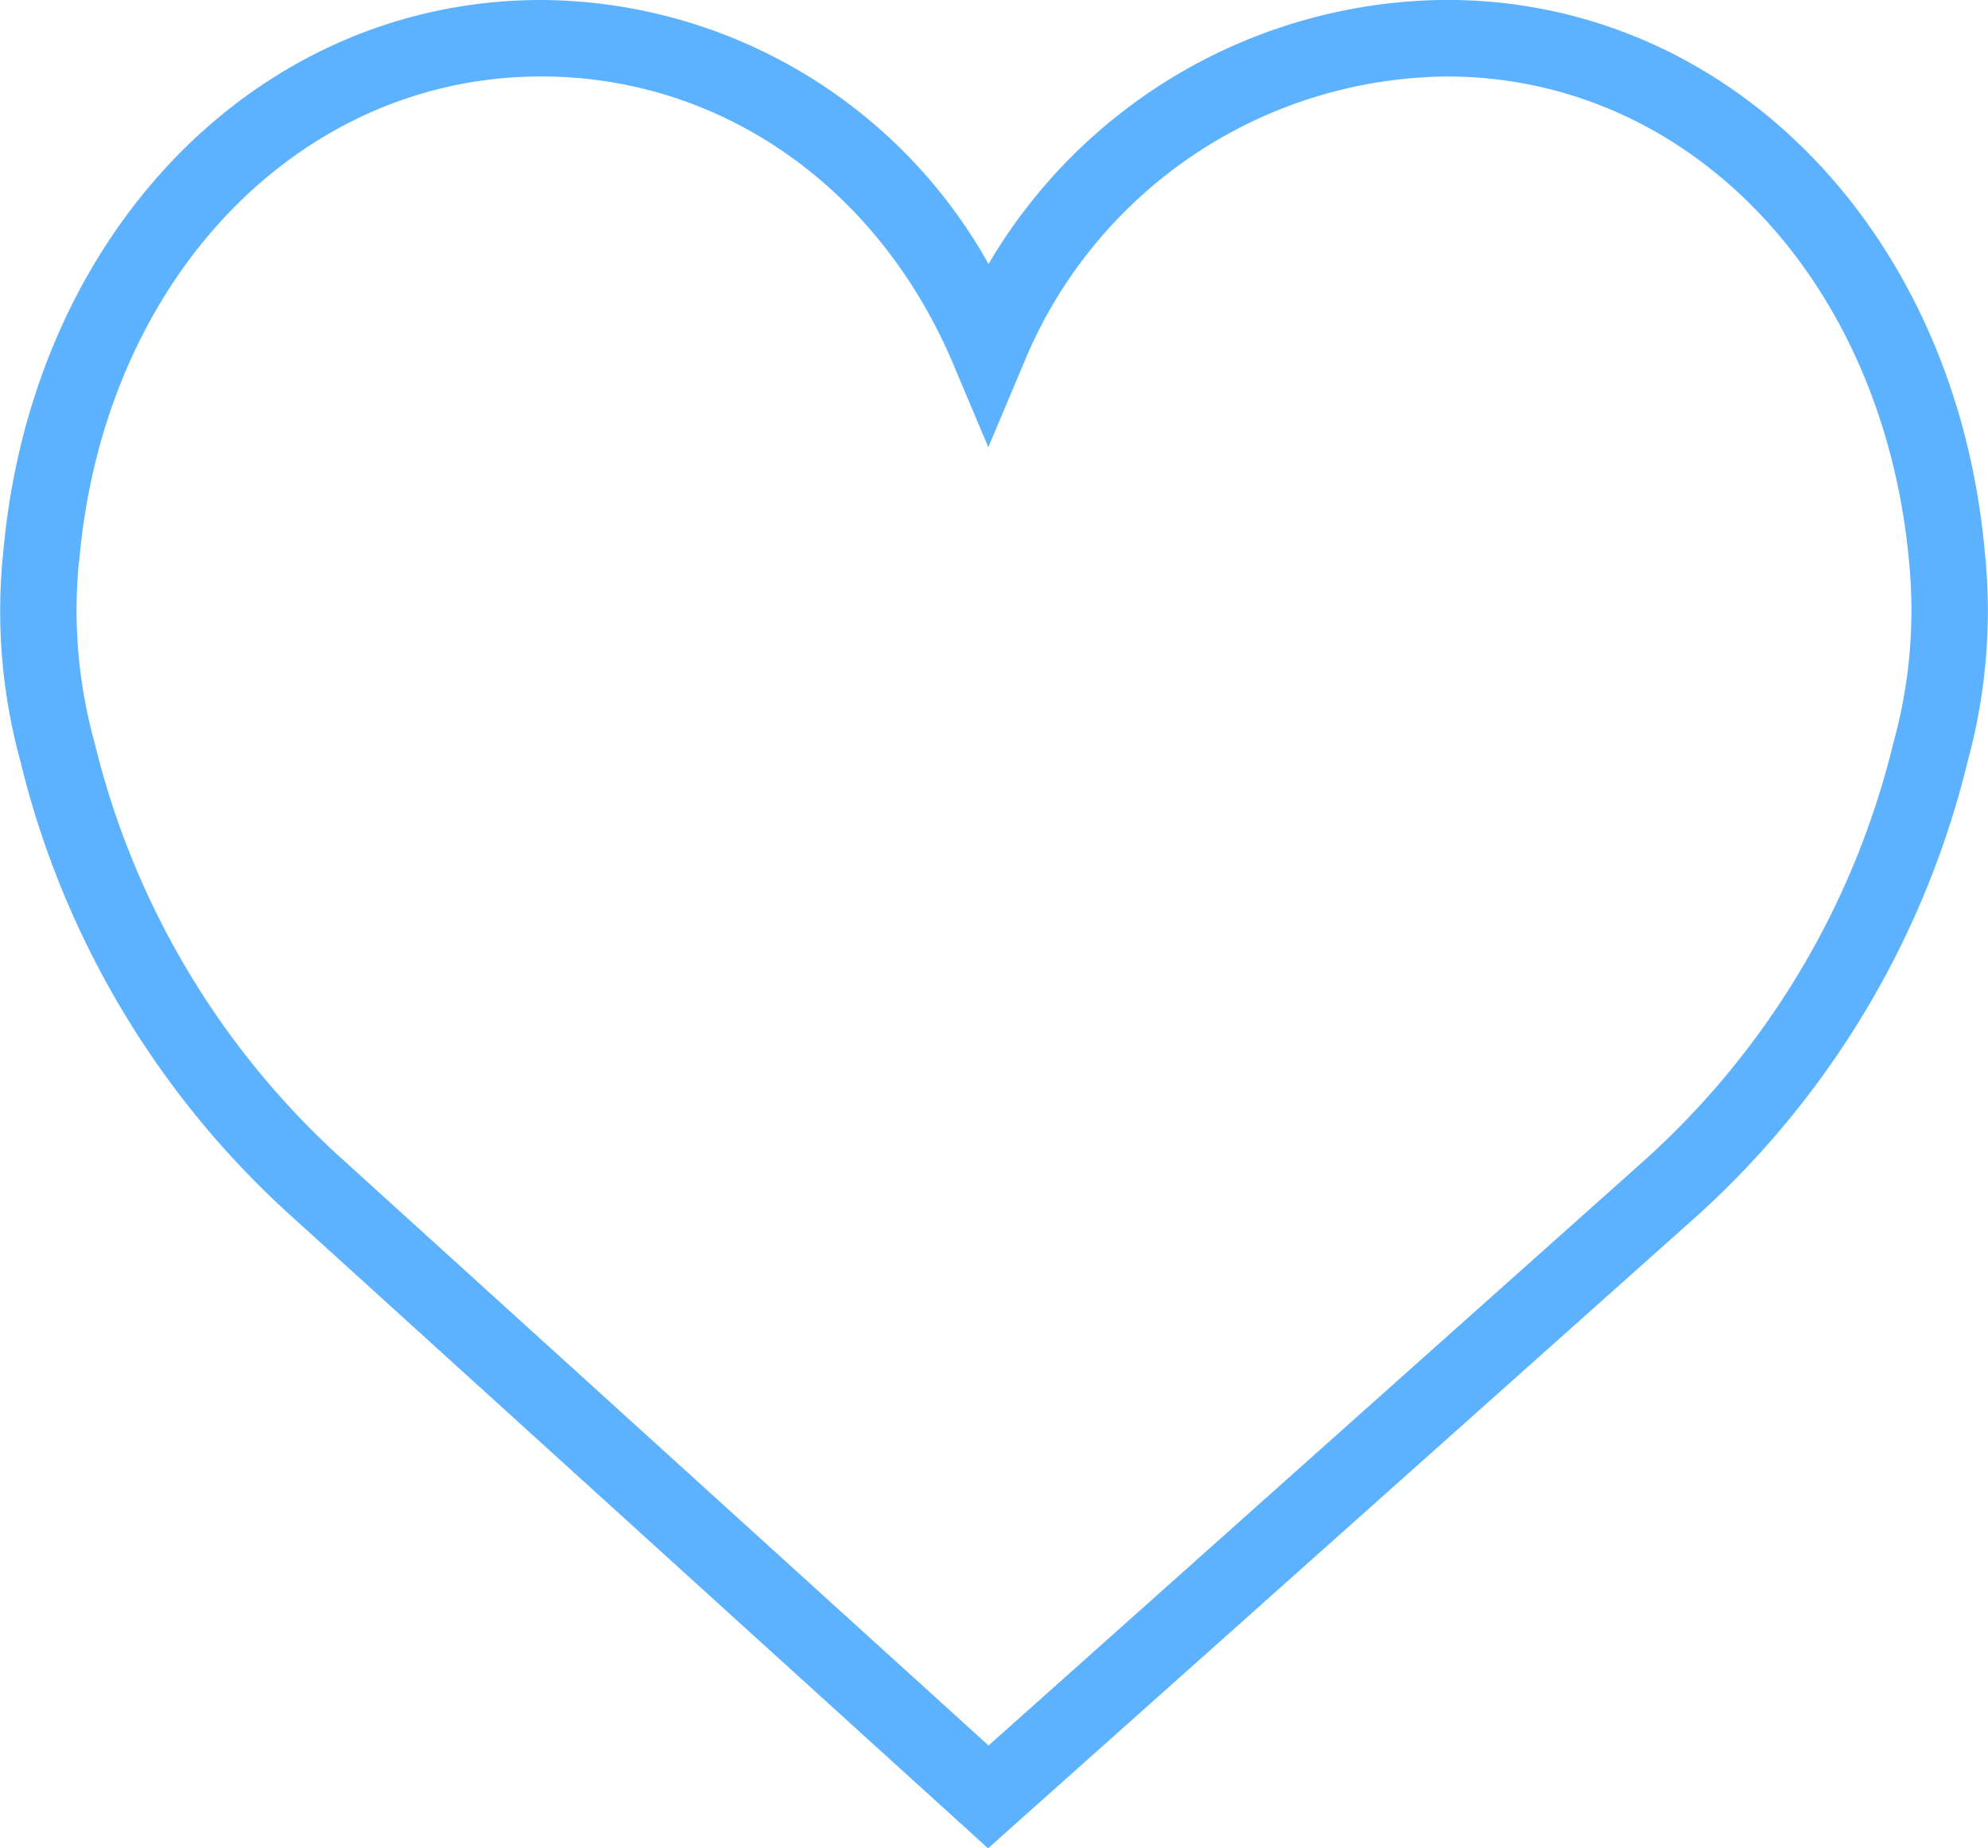
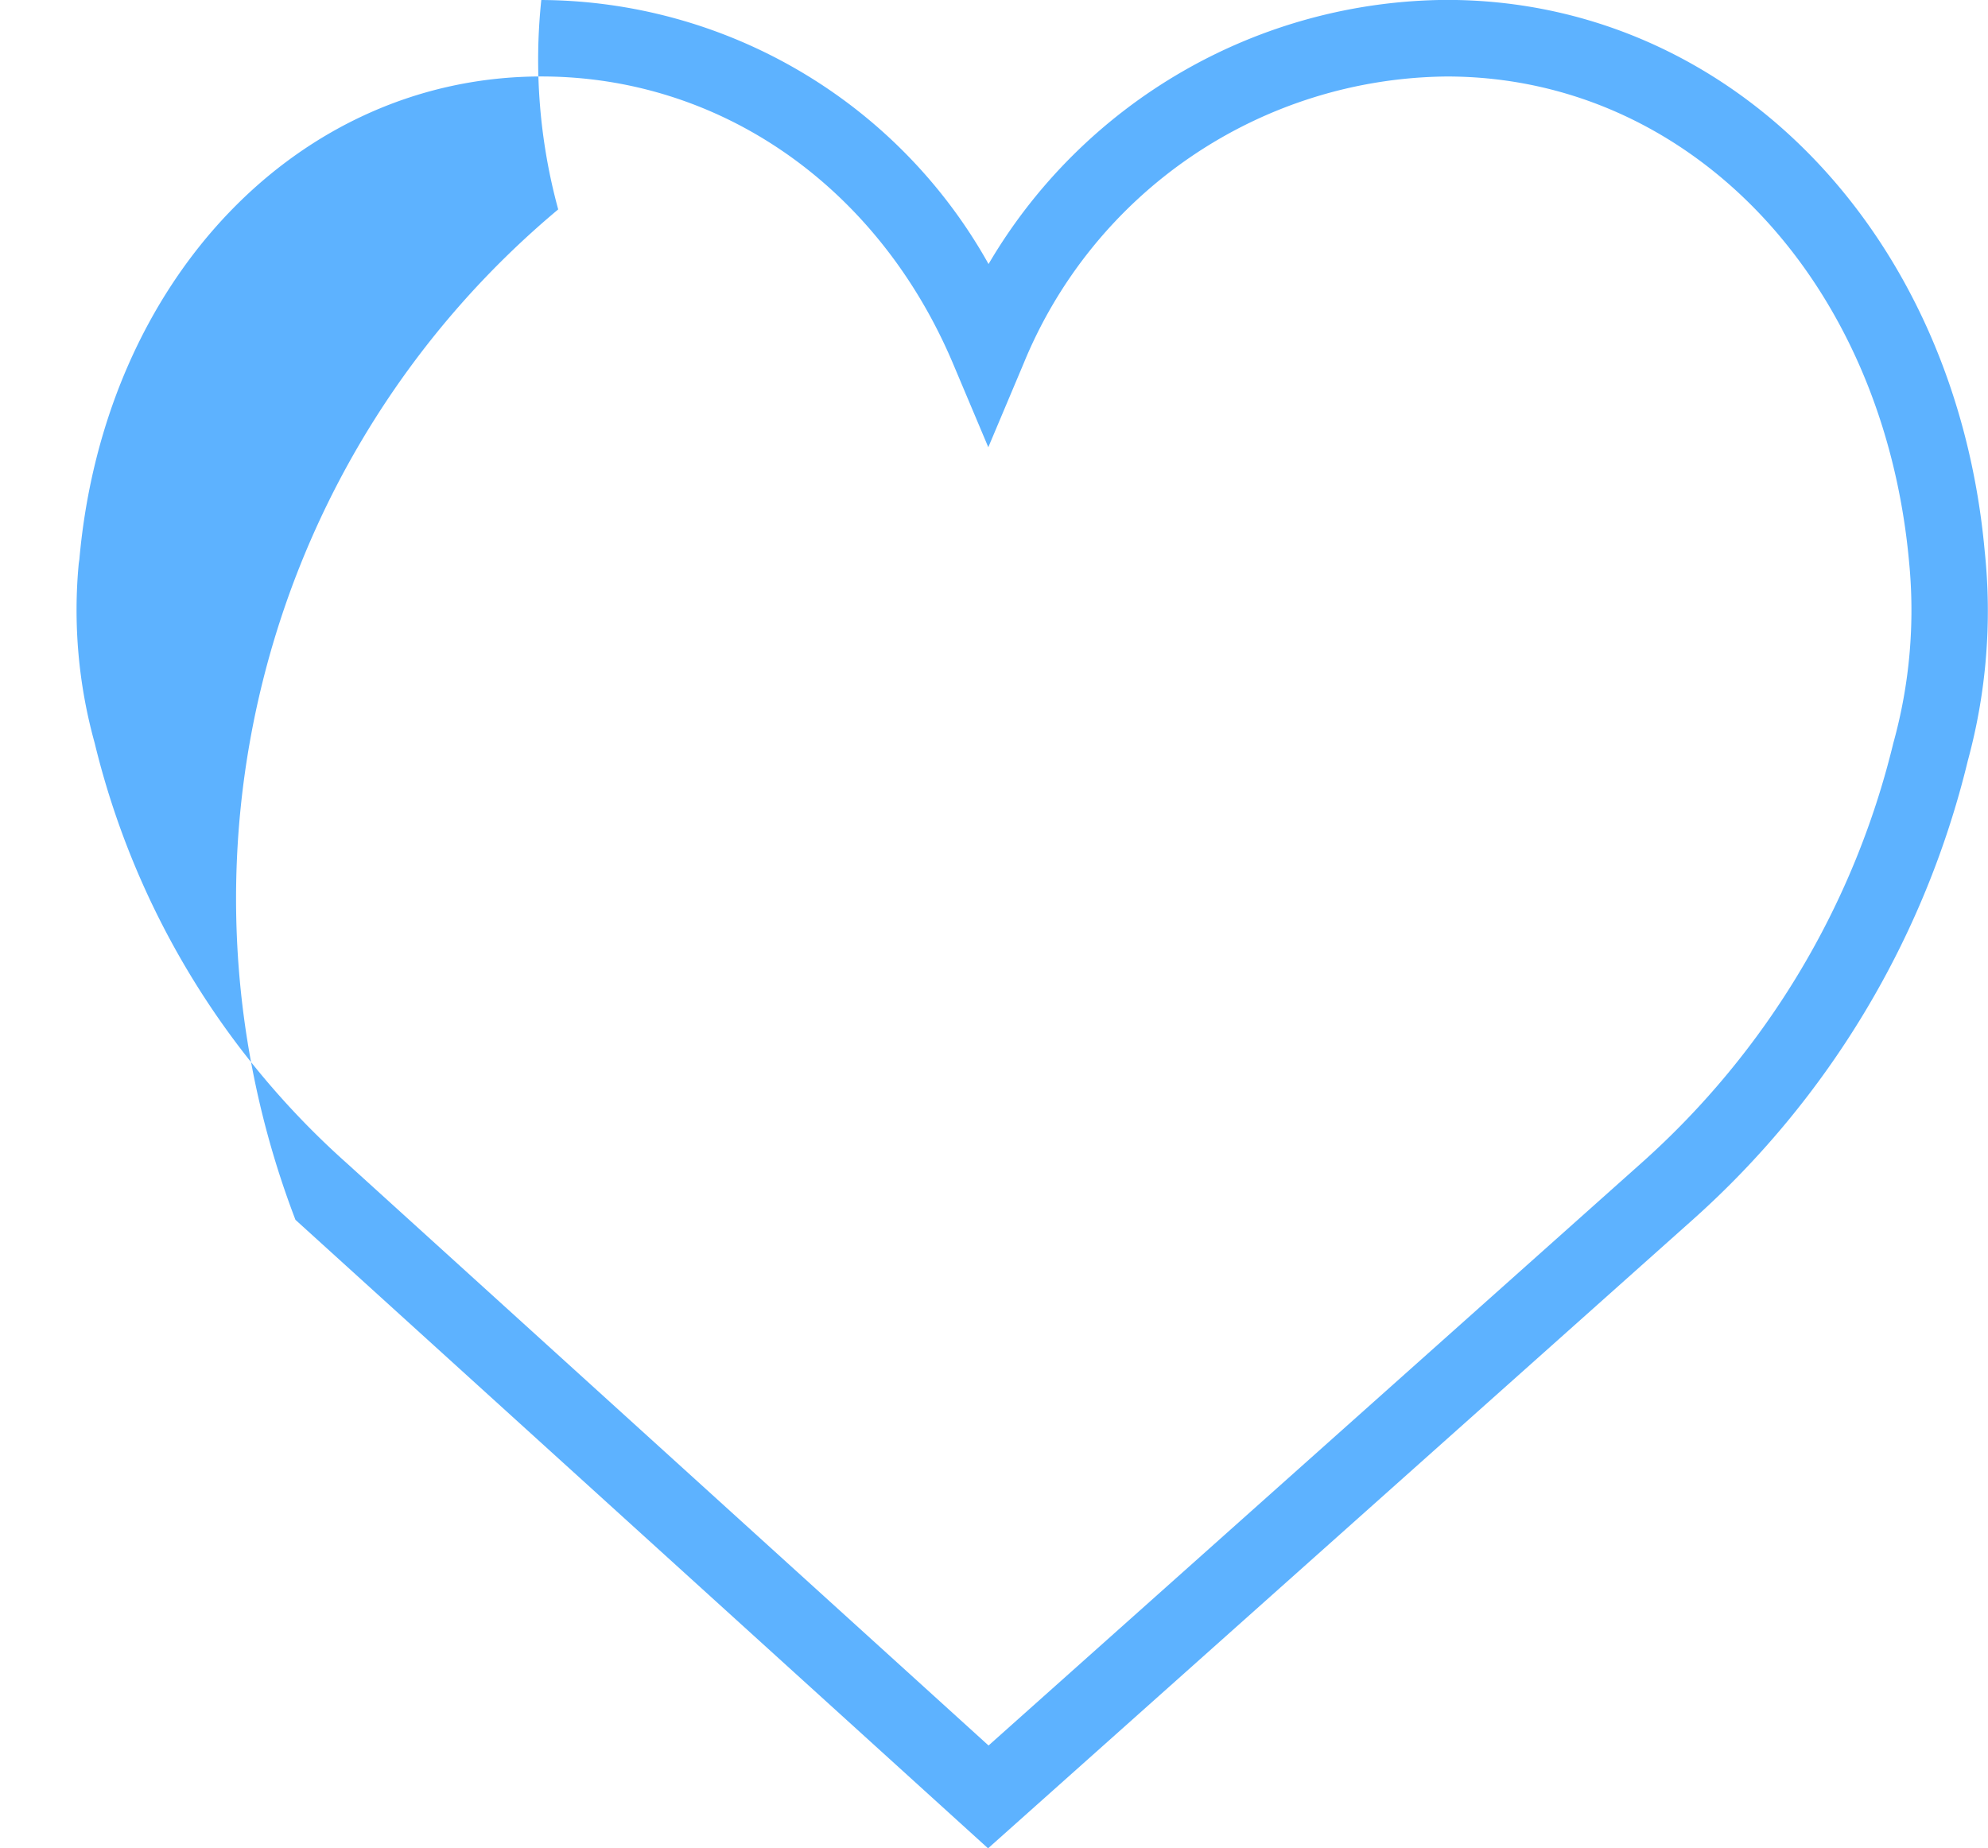
<svg xmlns="http://www.w3.org/2000/svg" width="64.554" height="60.02" viewBox="0 0 64.554 60.02">
  <g id="https:_www.flaticon.com_free-icon_like_149217" data-name="https://www.flaticon.com/free-icon/like_149217" transform="translate(0)">
-     <path id="Path_96" data-name="Path 96" d="M64.447,19.723c-.942-10.371-8.283-17.9-17.47-17.9A17.366,17.366,0,0,0,32.1,10.4,16.736,16.736,0,0,0,17.577,1.826c-9.186,0-16.528,7.525-17.469,17.9a18.454,18.454,0,0,0,.549,6.8A29.171,29.171,0,0,0,9.594,41.437l22.49,20.409L54.96,41.439A29.174,29.174,0,0,0,63.9,26.523,18.5,18.5,0,0,0,64.447,19.723ZM61.48,25.955A26.679,26.679,0,0,1,53.3,39.592L32.1,58.507,11.263,39.6A26.7,26.7,0,0,1,3.074,25.953a16.124,16.124,0,0,1-.516-5.836l.019-.125c.807-9.087,7.115-15.683,15-15.683,5.819,0,10.941,3.576,13.372,9.33l1.143,2.71,1.143-2.71A15,15,0,0,1,46.978,4.31c7.885,0,14.194,6.6,15.017,15.8A16.106,16.106,0,0,1,61.48,25.955Z" transform="translate(0 -1.826)" fill="#5db2ff" />
+     <path id="Path_96" data-name="Path 96" d="M64.447,19.723c-.942-10.371-8.283-17.9-17.47-17.9A17.366,17.366,0,0,0,32.1,10.4,16.736,16.736,0,0,0,17.577,1.826a18.454,18.454,0,0,0,.549,6.8A29.171,29.171,0,0,0,9.594,41.437l22.49,20.409L54.96,41.439A29.174,29.174,0,0,0,63.9,26.523,18.5,18.5,0,0,0,64.447,19.723ZM61.48,25.955A26.679,26.679,0,0,1,53.3,39.592L32.1,58.507,11.263,39.6A26.7,26.7,0,0,1,3.074,25.953a16.124,16.124,0,0,1-.516-5.836l.019-.125c.807-9.087,7.115-15.683,15-15.683,5.819,0,10.941,3.576,13.372,9.33l1.143,2.71,1.143-2.71A15,15,0,0,1,46.978,4.31c7.885,0,14.194,6.6,15.017,15.8A16.106,16.106,0,0,1,61.48,25.955Z" transform="translate(0 -1.826)" fill="#5db2ff" />
  </g>
</svg>